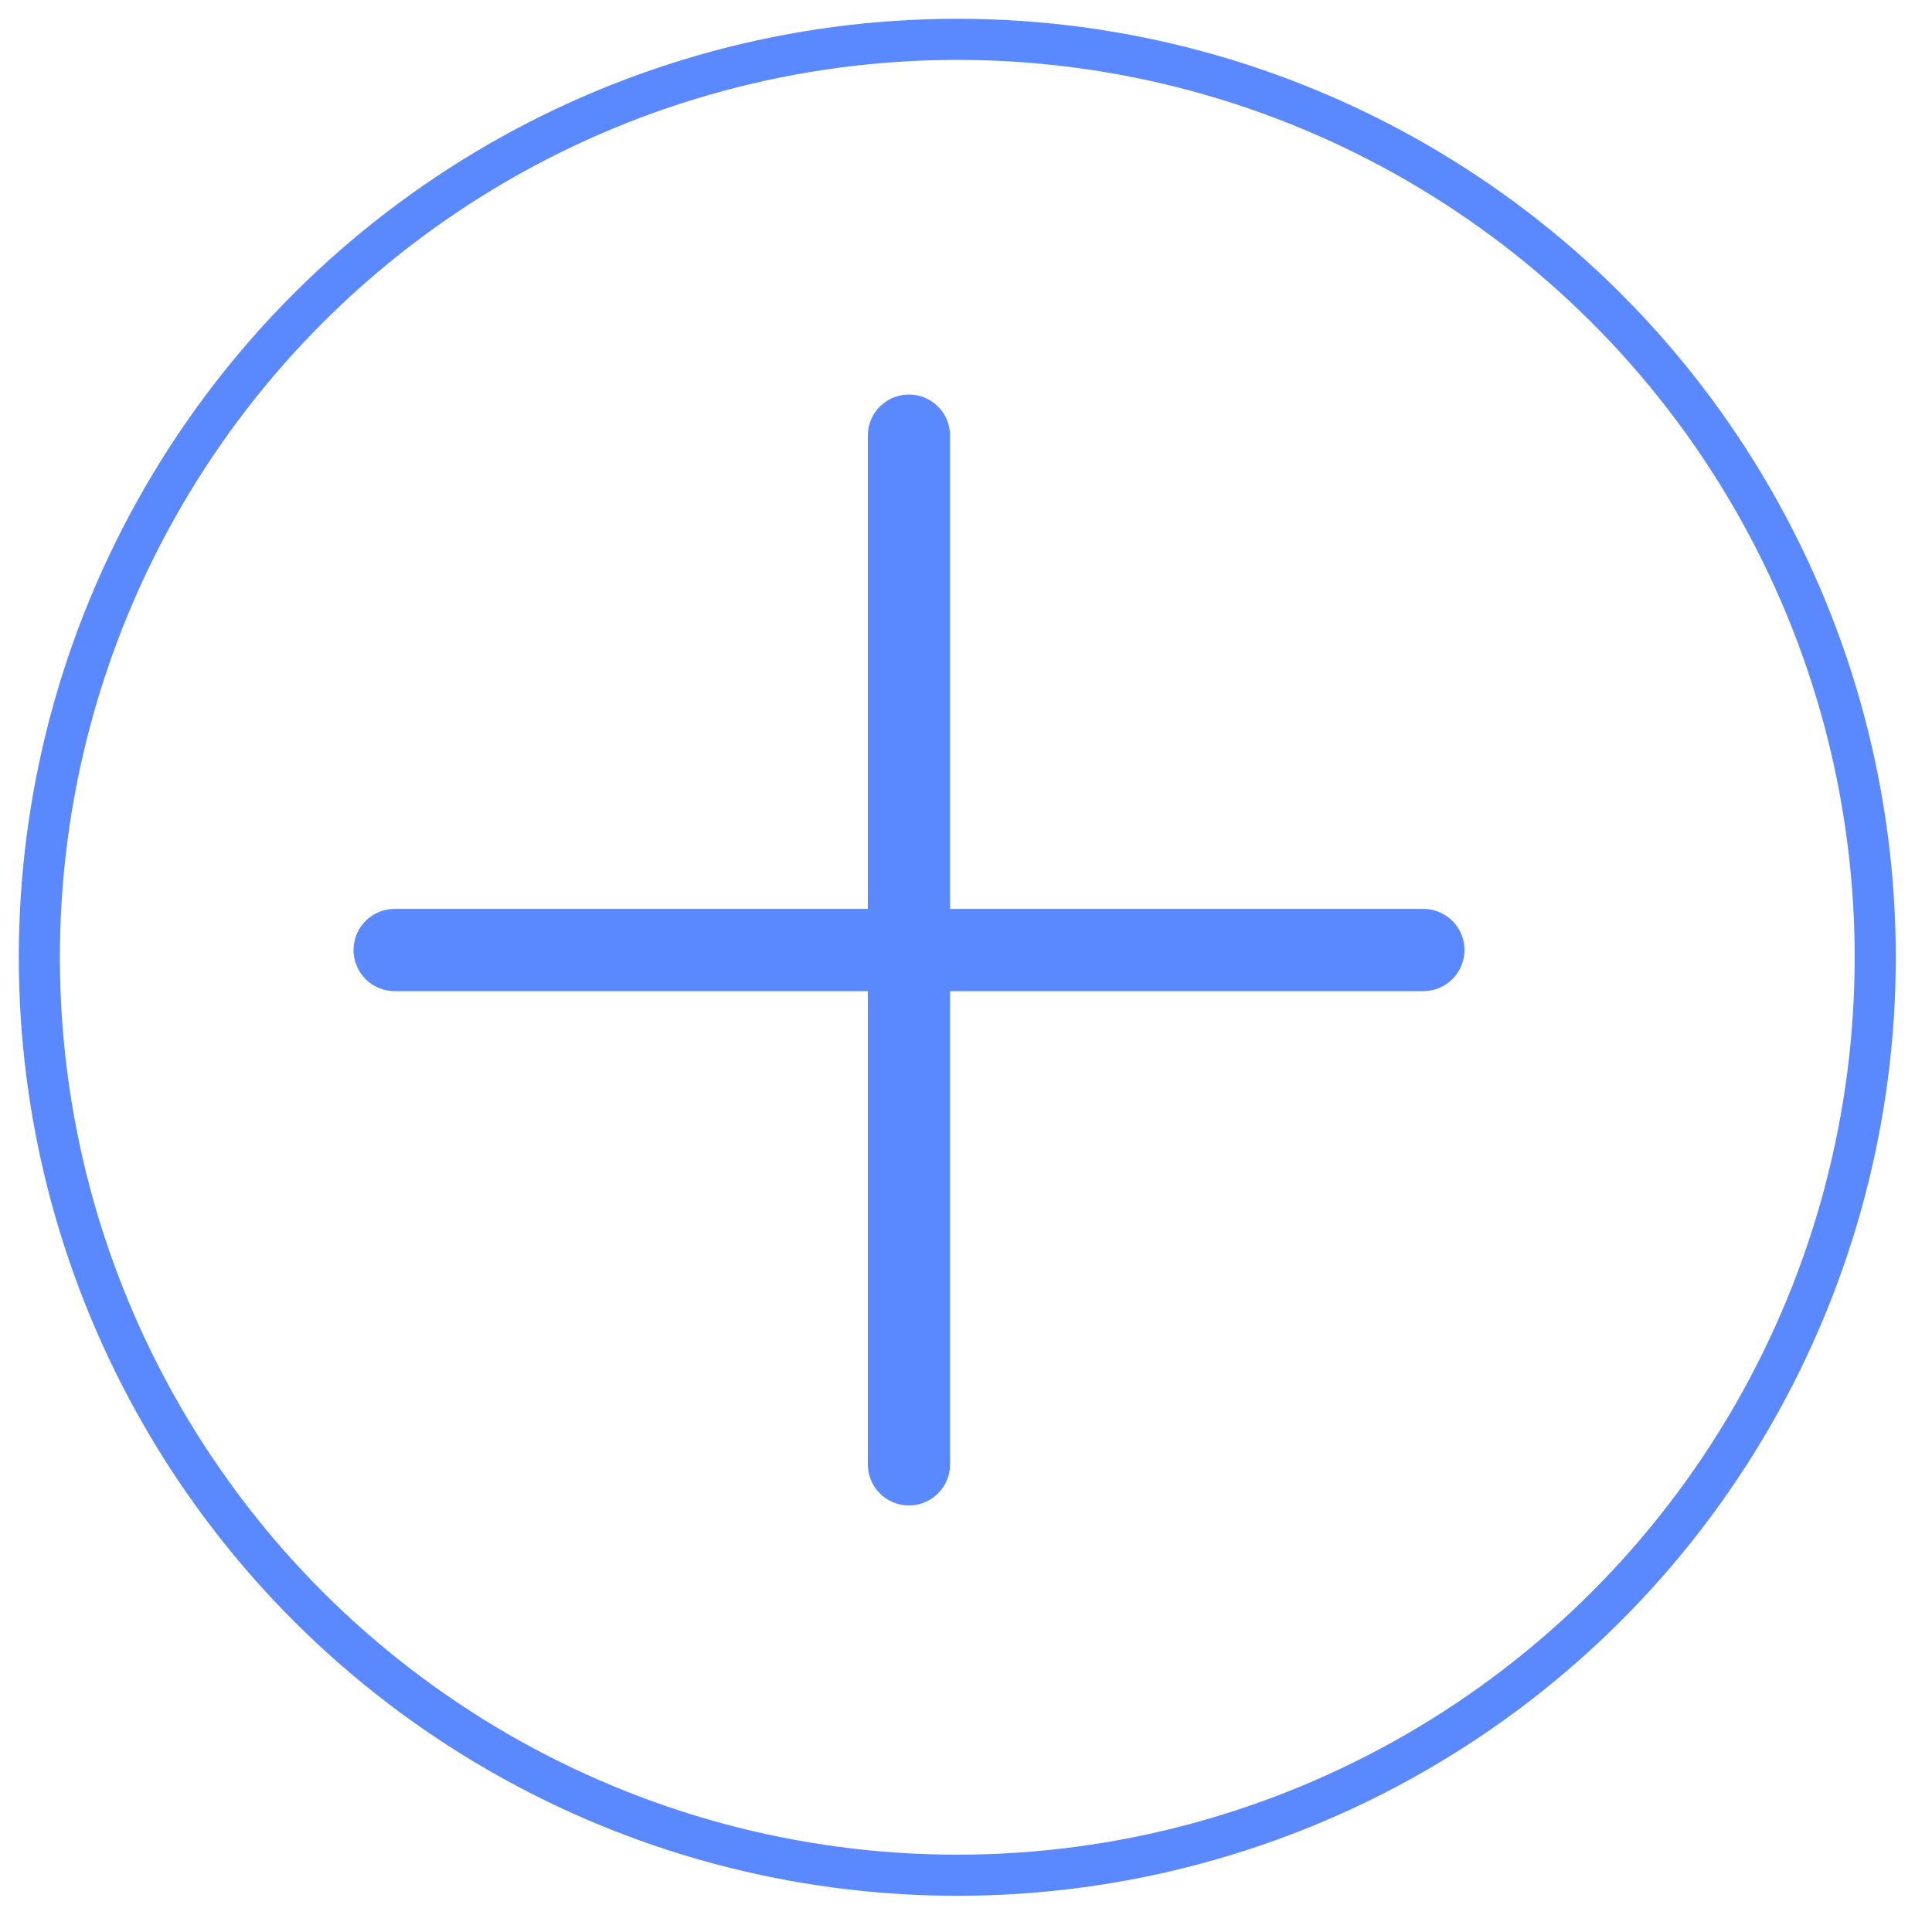
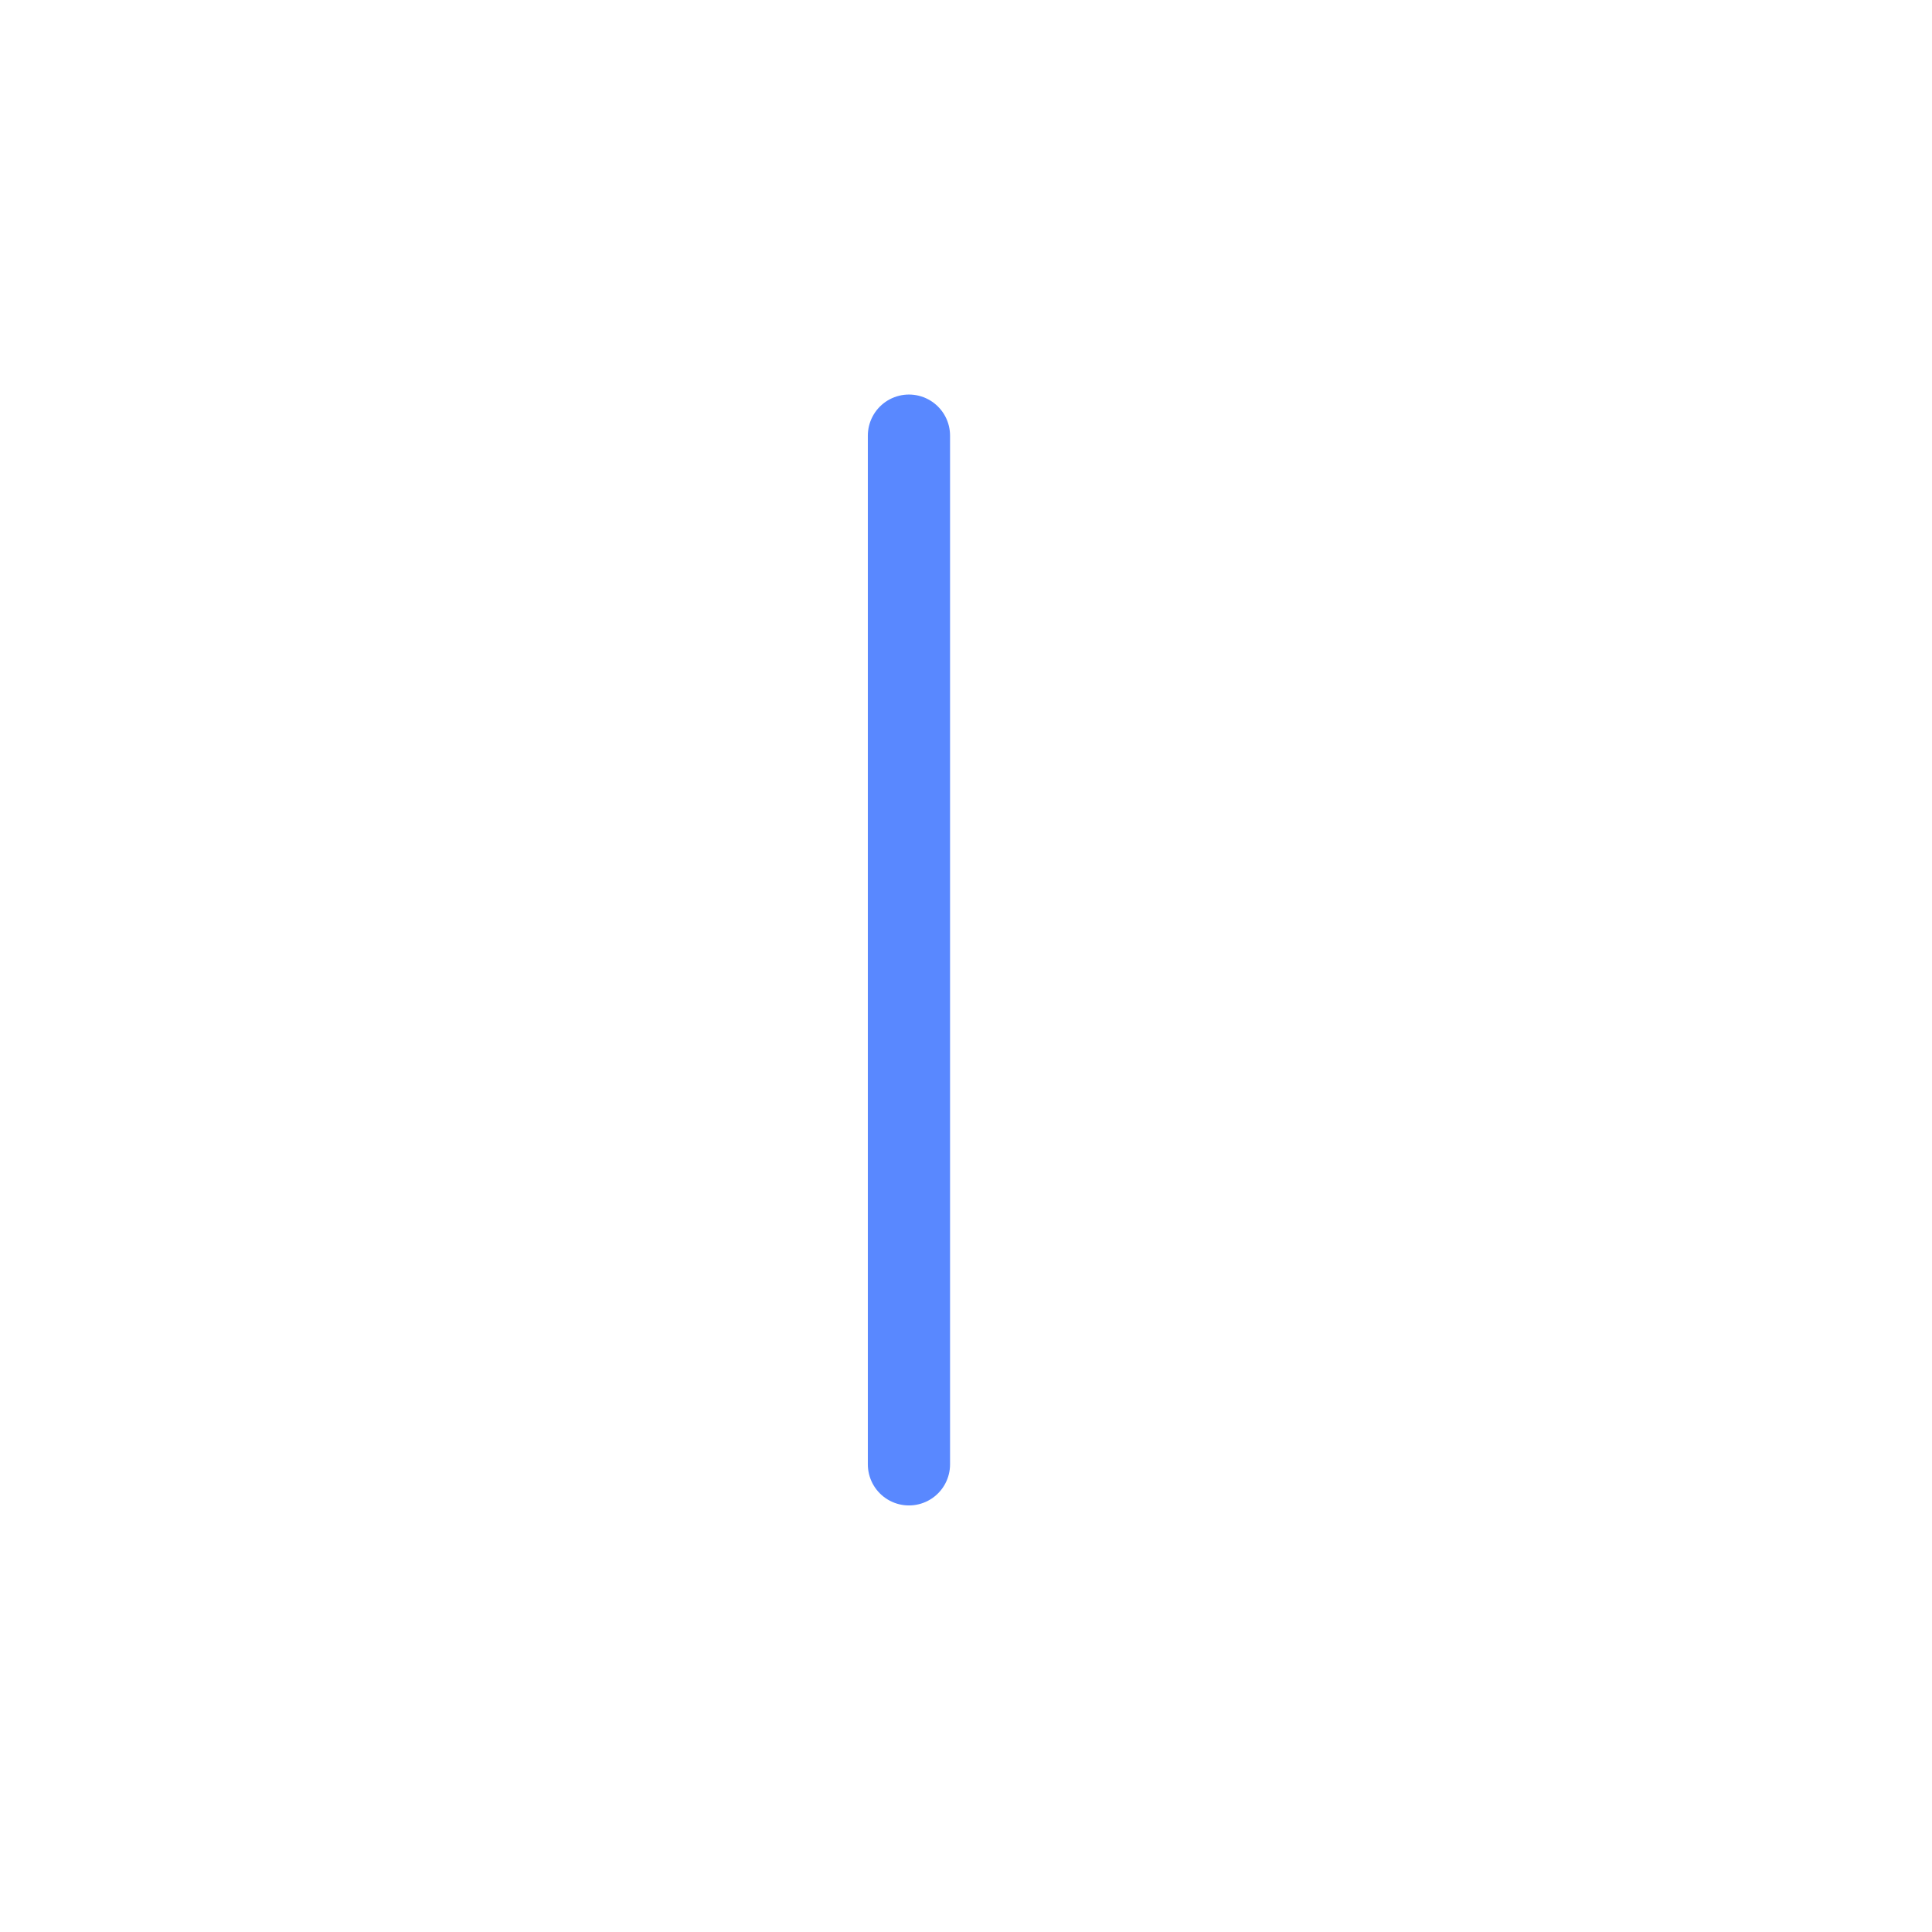
<svg xmlns="http://www.w3.org/2000/svg" width="47" height="47" viewBox="0 0 47 47" fill="none">
-   <circle cx="23.288" cy="23.288" r="22.331" transform="rotate(90 23.288 23.288)" stroke="#5988FF" />
  <path d="M22.112 35.623L22.112 10.598" stroke="#5988FF" stroke-width="2" stroke-linecap="round" />
-   <path d="M9.601 23.111L34.626 23.111" stroke="#5988FF" stroke-width="2" stroke-linecap="round" />
</svg>